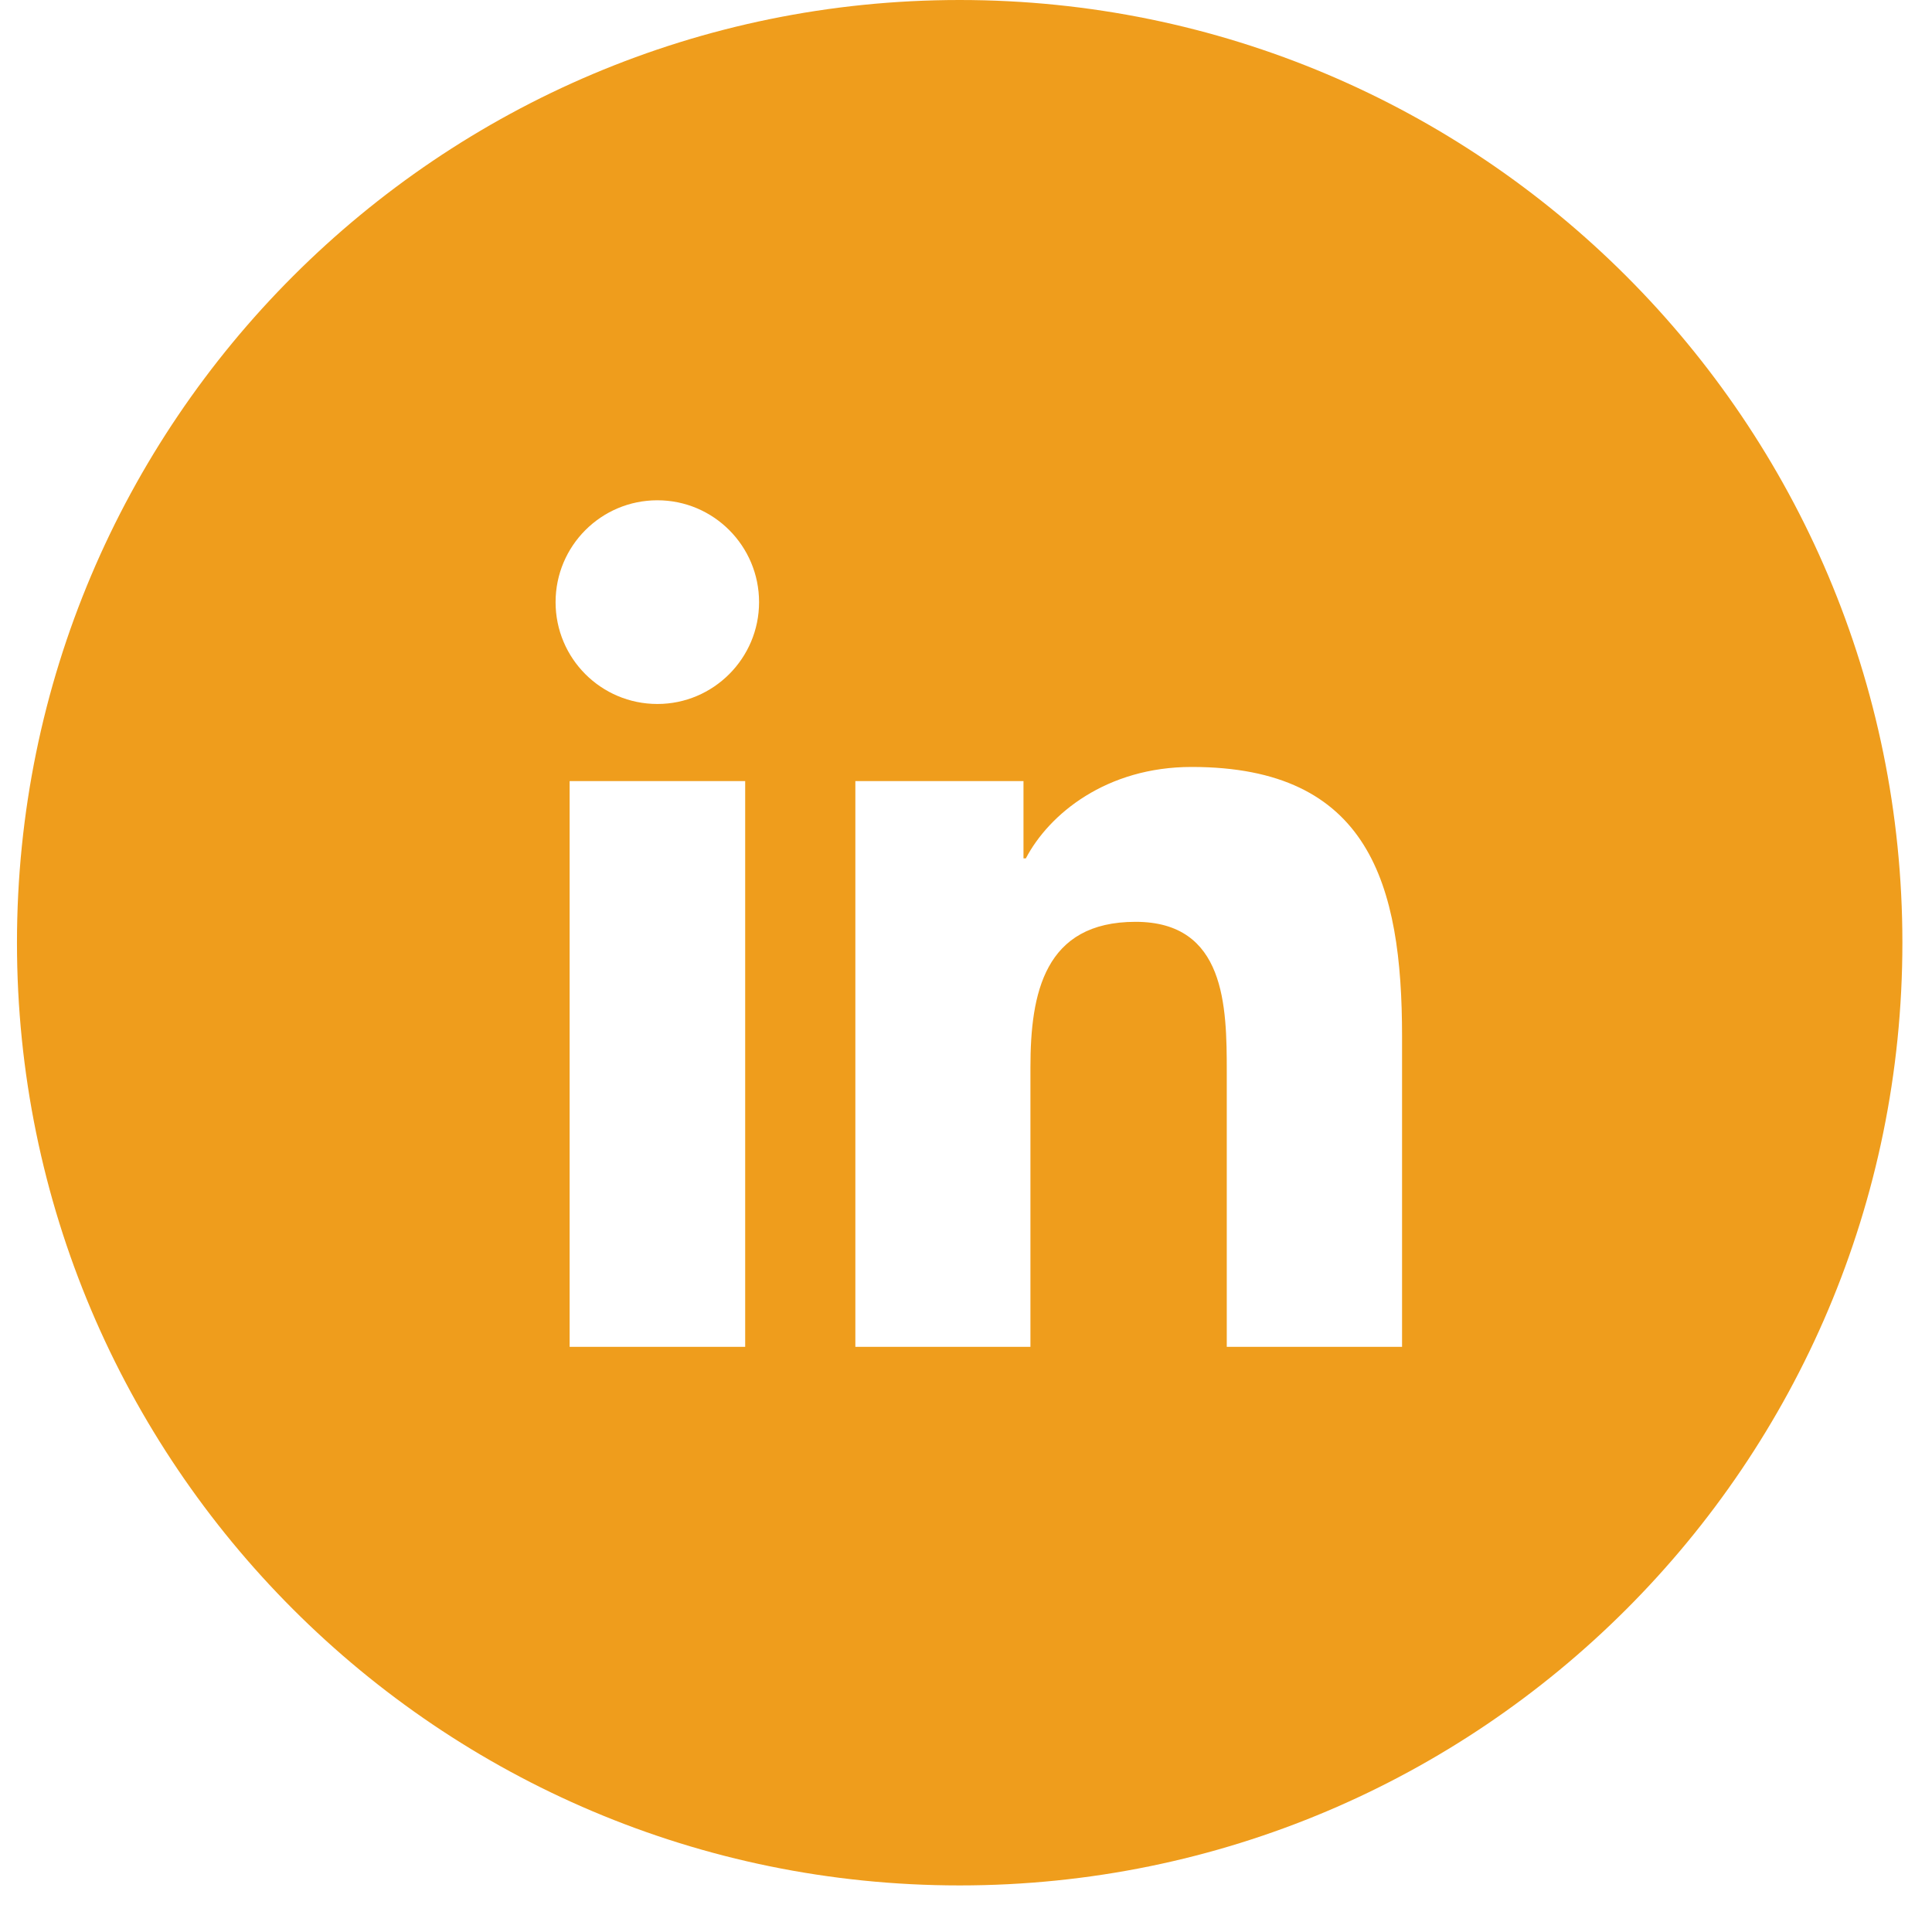
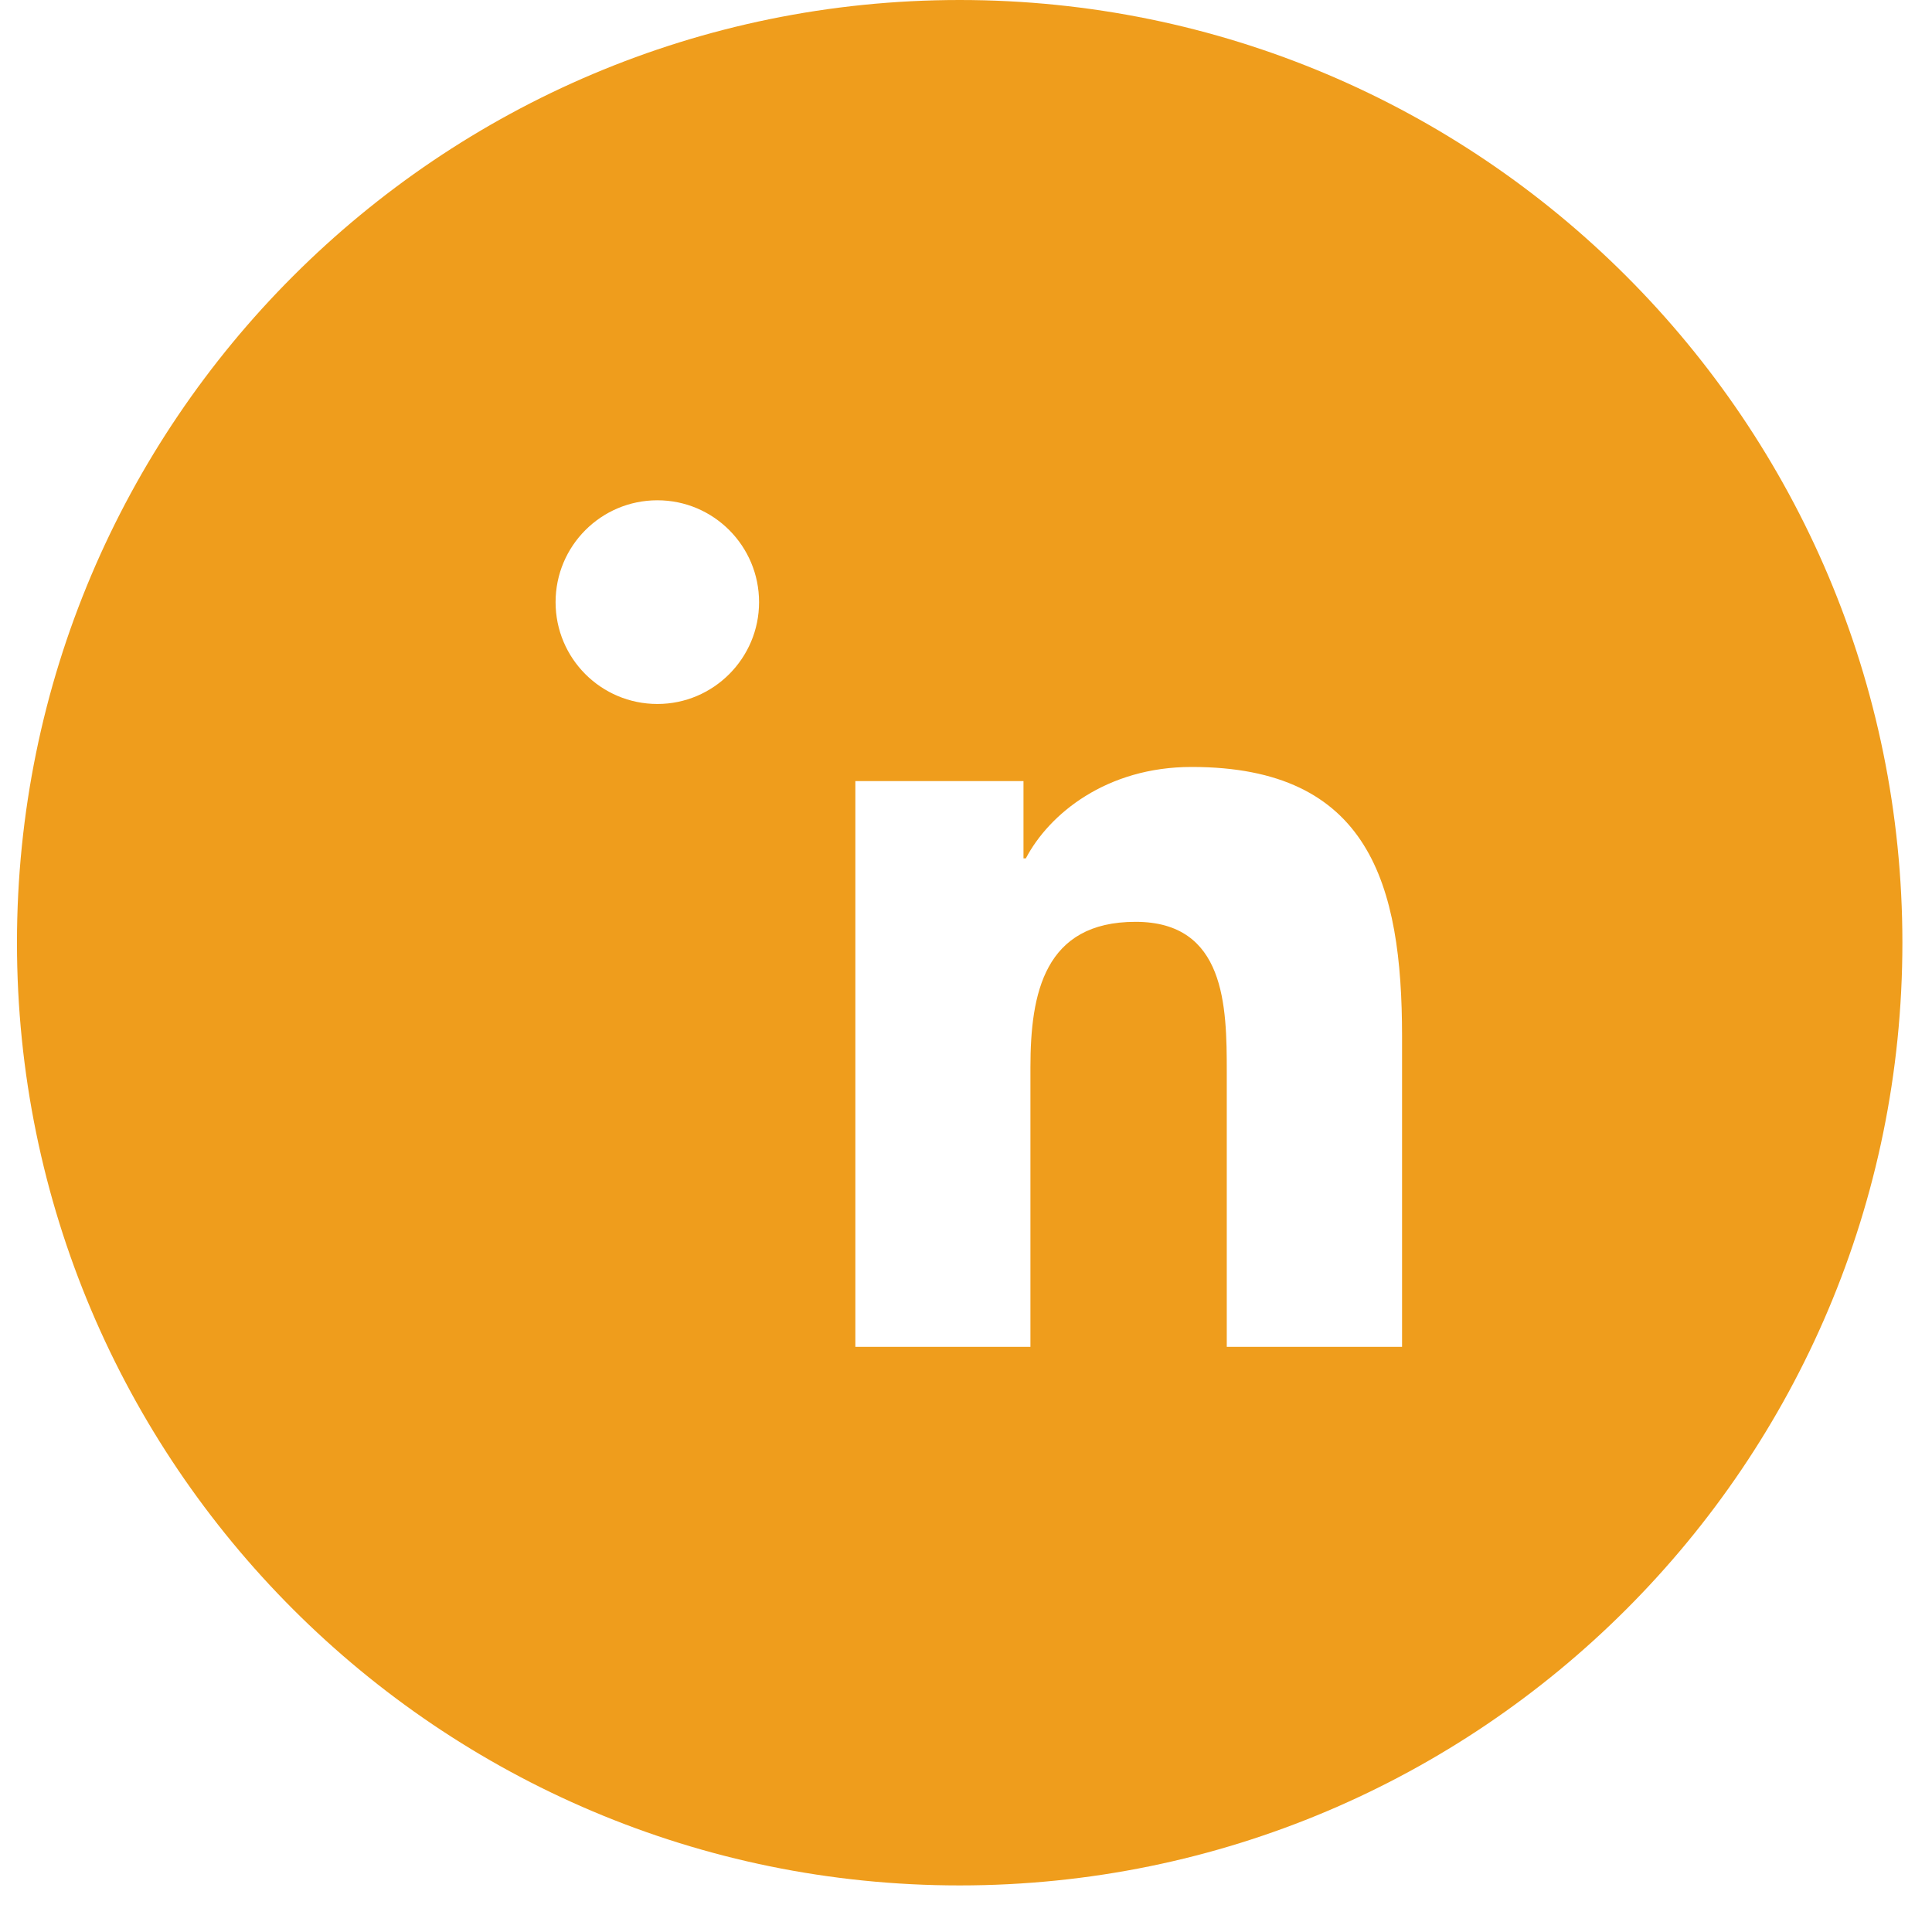
<svg xmlns="http://www.w3.org/2000/svg" width="37" height="37" viewBox="0 0 37 37" fill="none">
-   <path fill-rule="evenodd" clip-rule="evenodd" d="M18.379 36.108C28.35 36.108 36.433 28.025 36.433 18.054C36.433 8.083 28.35 0 18.379 0C8.408 0 0.325 8.083 0.325 18.054C0.325 28.025 8.408 36.108 18.379 36.108ZM10.909 14.959V25.793H14.271V14.959H10.909ZM10.64 11.532C10.64 12.609 11.511 13.482 12.59 13.482C13.665 13.482 14.537 12.605 14.537 11.532C14.537 10.455 13.665 9.581 12.59 9.581C11.511 9.581 10.64 10.455 10.64 11.532ZM23.494 25.793H26.851V19.848C26.851 16.931 26.223 14.688 22.822 14.688C21.189 14.688 20.092 15.588 19.646 16.439H19.601V14.959H16.381V25.793H19.734V20.438C19.734 19.024 20 17.654 21.747 17.654C23.472 17.654 23.494 19.272 23.494 20.527V25.793Z" fill="#EF9D1C" />
+   <path fill-rule="evenodd" clip-rule="evenodd" d="M18.379 36.108C28.35 36.108 36.433 28.025 36.433 18.054C36.433 8.083 28.35 0 18.379 0C8.408 0 0.325 8.083 0.325 18.054C0.325 28.025 8.408 36.108 18.379 36.108ZM10.909 14.959V25.793V14.959H10.909ZM10.64 11.532C10.64 12.609 11.511 13.482 12.59 13.482C13.665 13.482 14.537 12.605 14.537 11.532C14.537 10.455 13.665 9.581 12.59 9.581C11.511 9.581 10.64 10.455 10.64 11.532ZM23.494 25.793H26.851V19.848C26.851 16.931 26.223 14.688 22.822 14.688C21.189 14.688 20.092 15.588 19.646 16.439H19.601V14.959H16.381V25.793H19.734V20.438C19.734 19.024 20 17.654 21.747 17.654C23.472 17.654 23.494 19.272 23.494 20.527V25.793Z" fill="#EF9D1C" />
</svg>